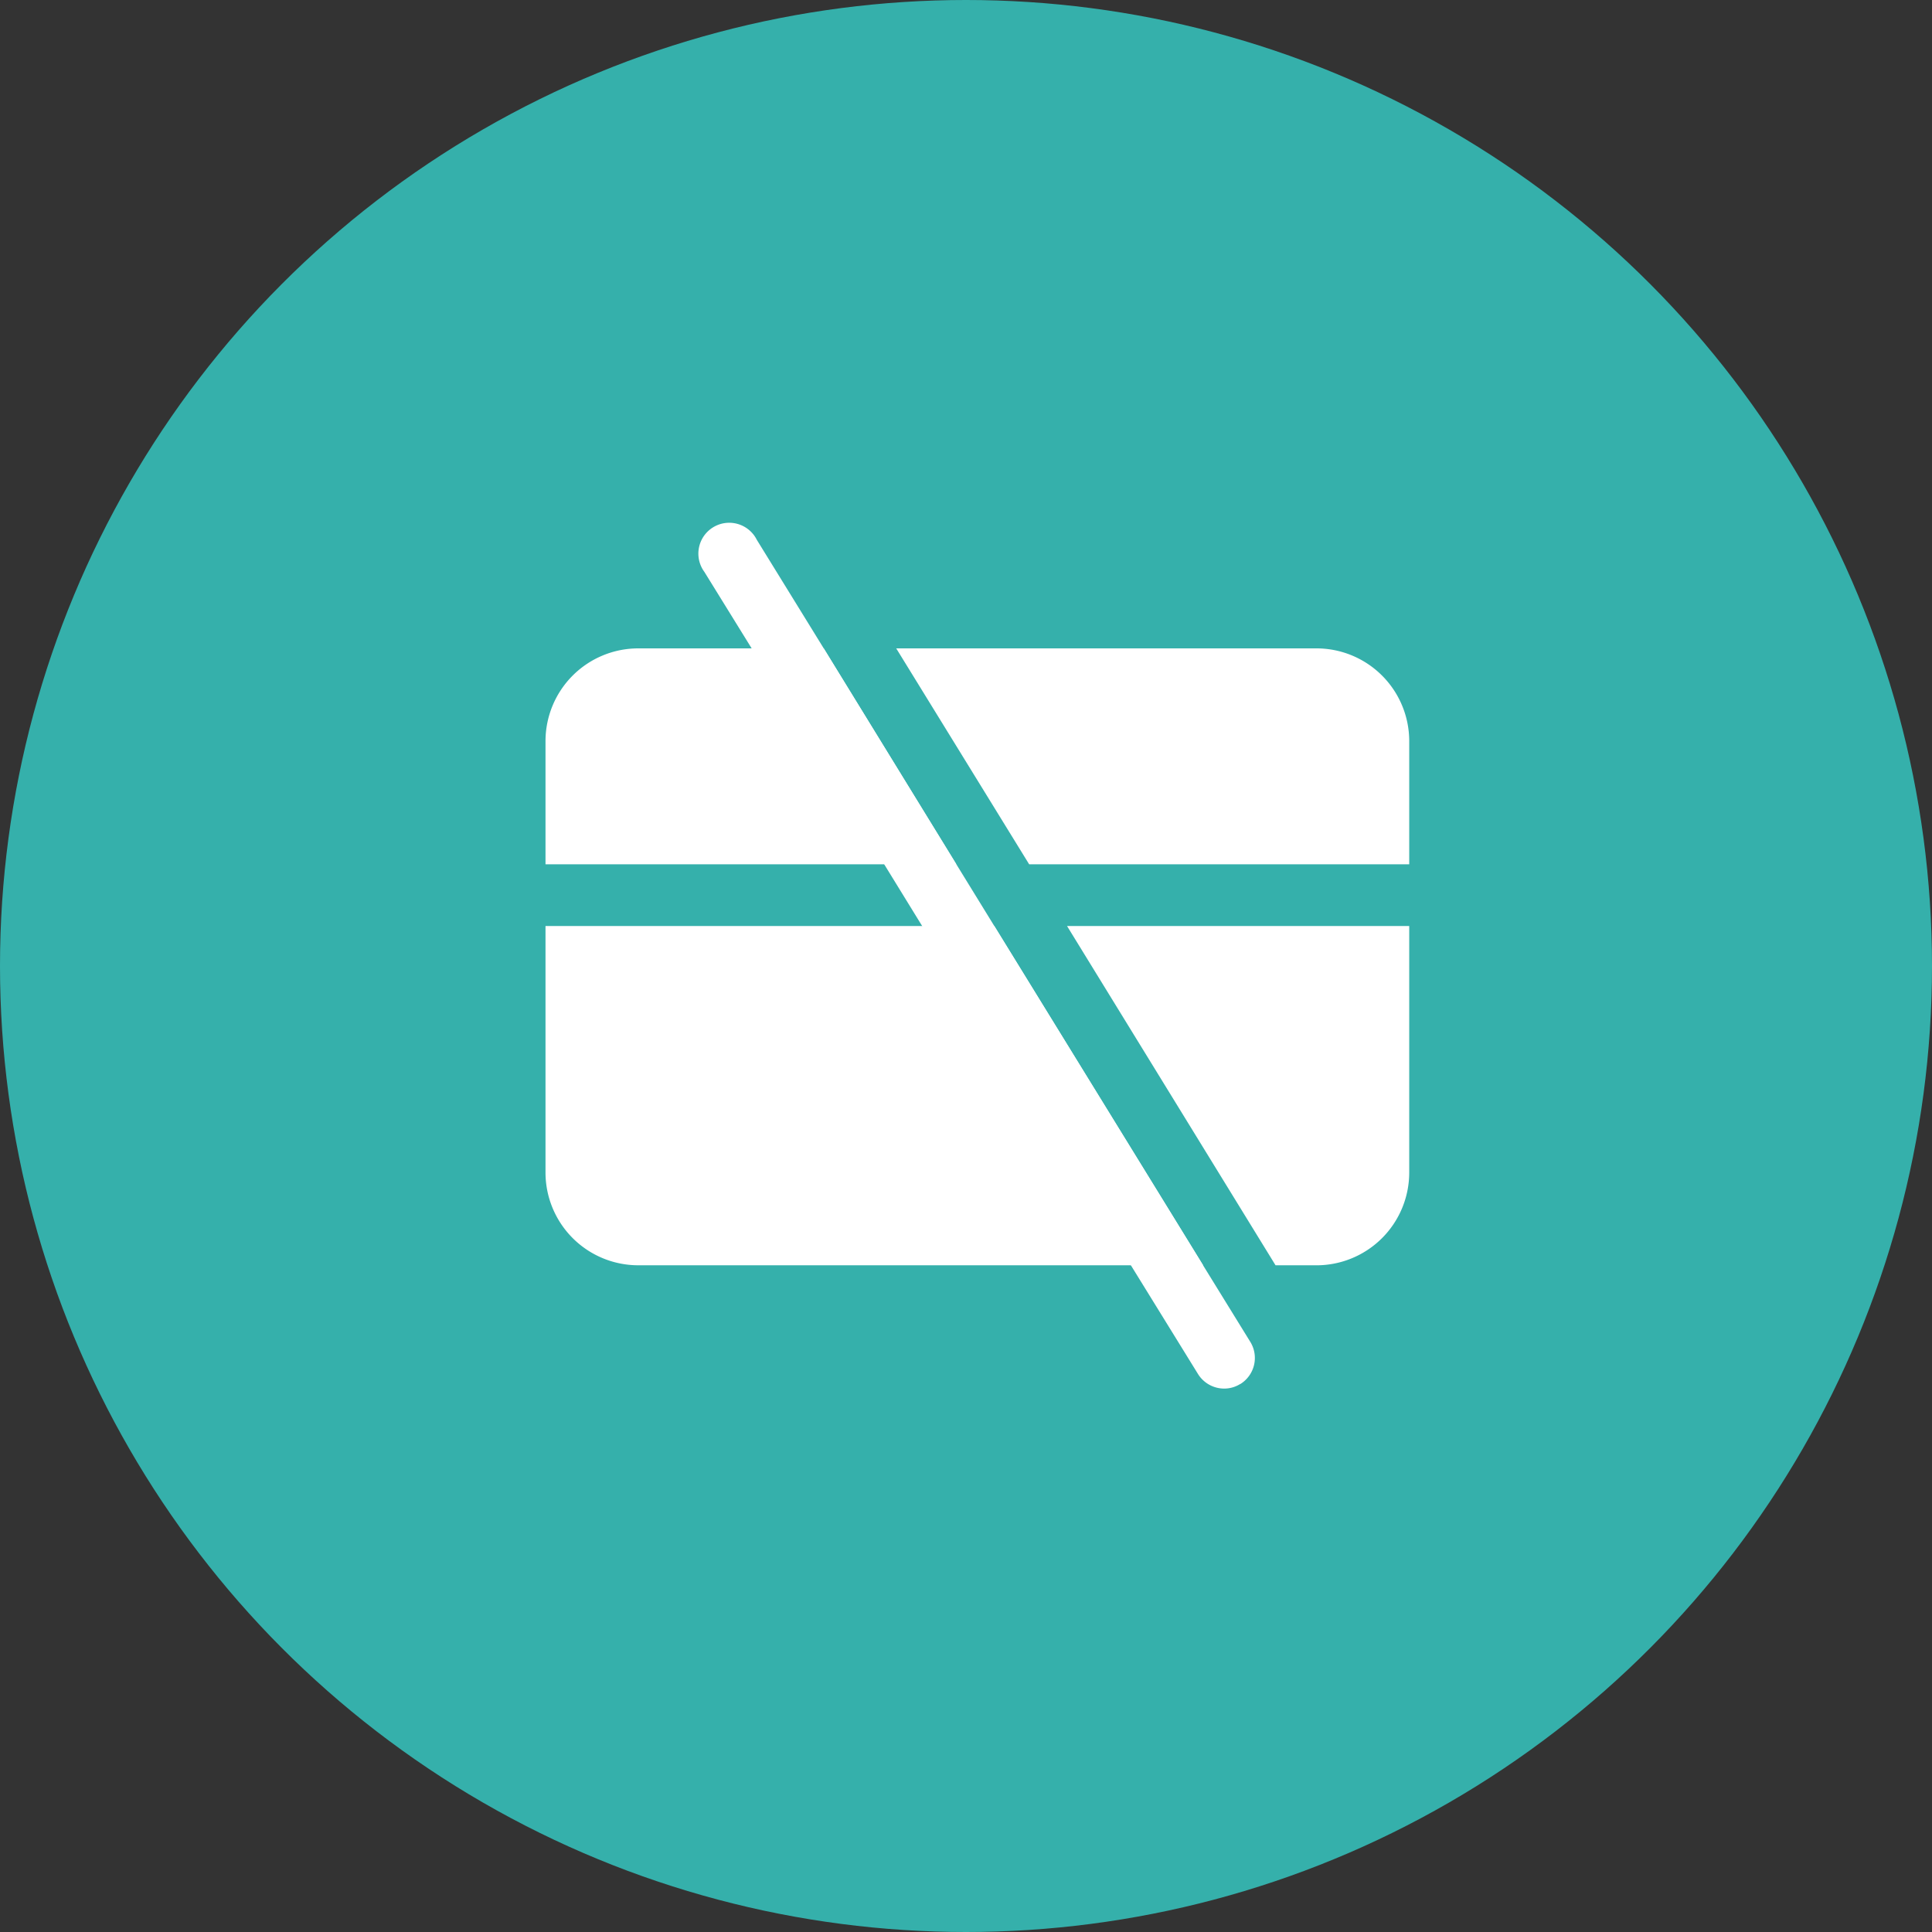
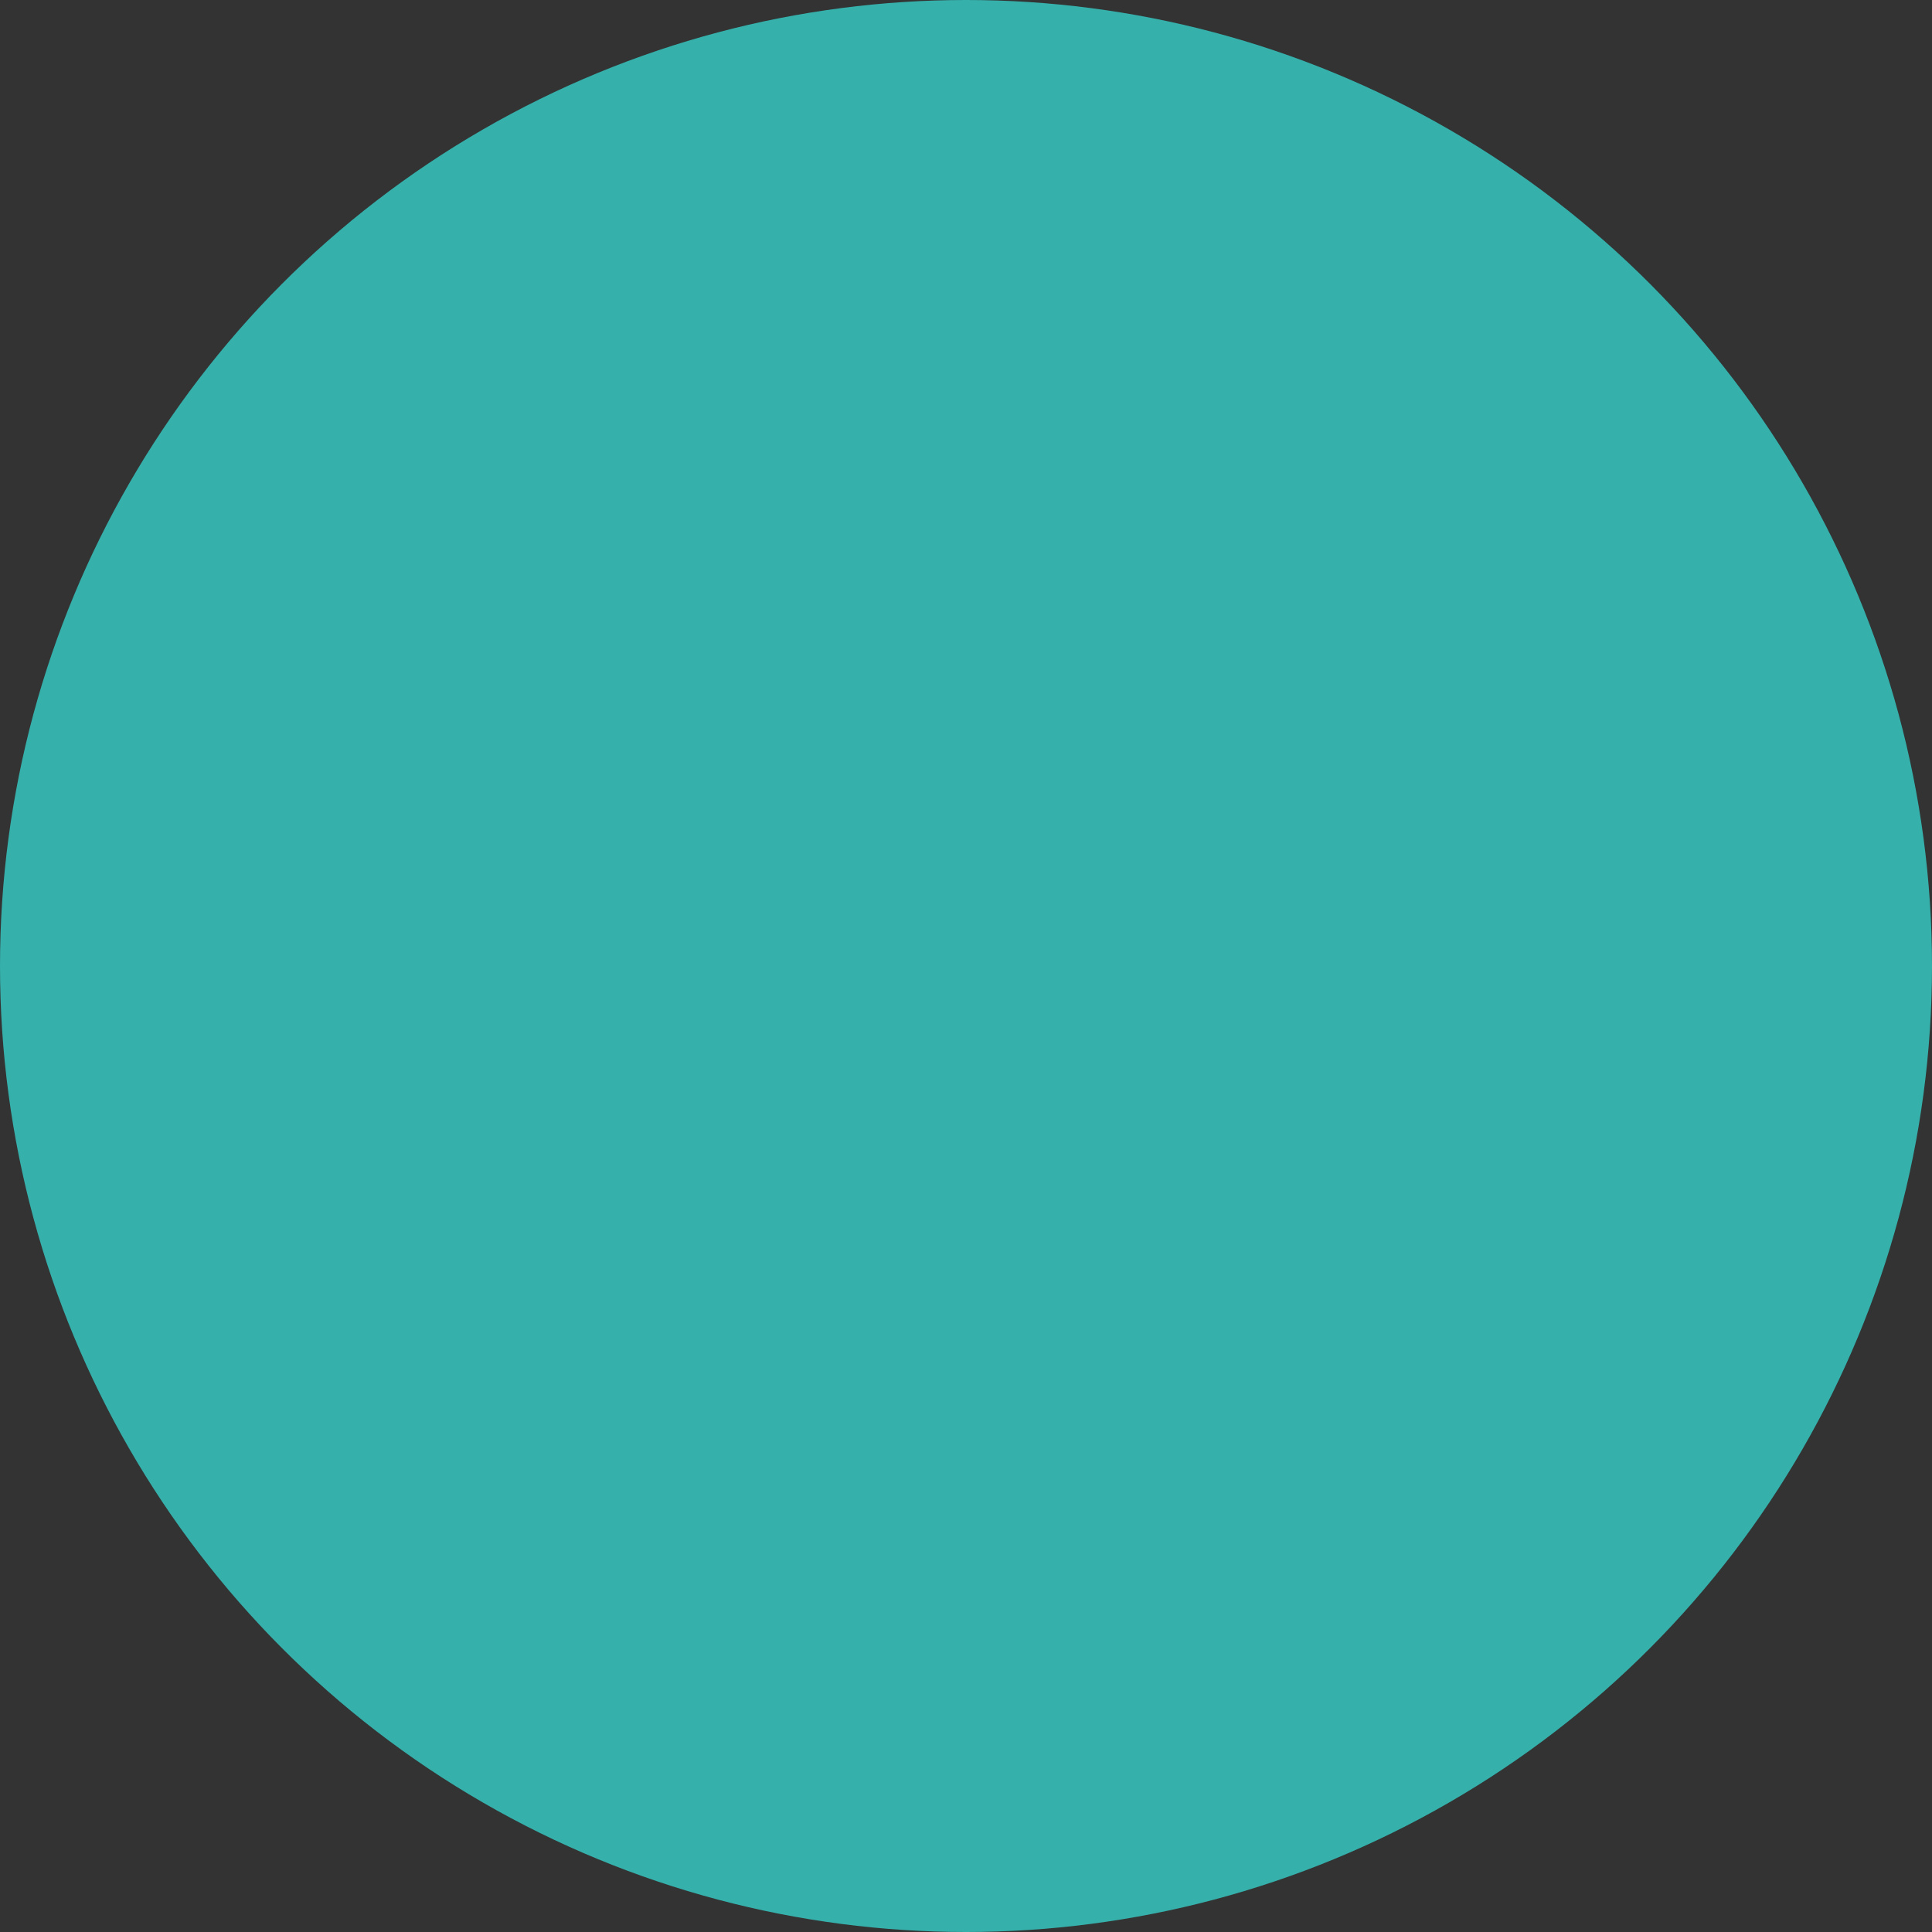
<svg xmlns="http://www.w3.org/2000/svg" width="85" height="85" viewBox="0 0 85 85">
  <rect x="0" y="0" width="85" height="85" fill="#333333" stroke="none" />
  <g data-name="Group 21413" transform="translate(-168 -920)">
    <circle data-name="Ellipse 1" cx="42.5" cy="42.5" r="42.5" transform="translate(168 920)" style="fill:#35b0ab" />
    <g data-name="Layer 2">
-       <path data-name="Path 5637" d="M21.745 18.214H2V29.07a4.083 4.083 0 0 0 4.071 4.071h24.862zm3.2 0 9.174 14.928h1.8A4.083 4.083 0 0 0 40 29.07V18.214zM14.241 6h-8.17A4.083 4.083 0 0 0 2 10.071V15.5h18.076zm21.686 0H17.43l5.849 9.5H40v-5.429A4.083 4.083 0 0 0 35.927 6z" transform="translate(190 942.526)" style="fill:#fff" />
-       <path data-name="Path 5638" d="M30.791 39.82a1.33 1.33 0 0 1-.706.2 1.357 1.357 0 0 1-1.154-.651L25.987 34.6 16.8 19.667l-1.669-2.714L9.3 7.454 7.219 4.088a1.357 1.357 0 1 1 2.307-1.411l2.945 4.777 5.835 9.5 1.669 2.714L29.163 34.6l2.076 3.366a1.349 1.349 0 0 1-.448 1.859z" transform="translate(191.77 941.072)" style="fill:#fff" />
-     </g>
+       </g>
  </g>
</svg>